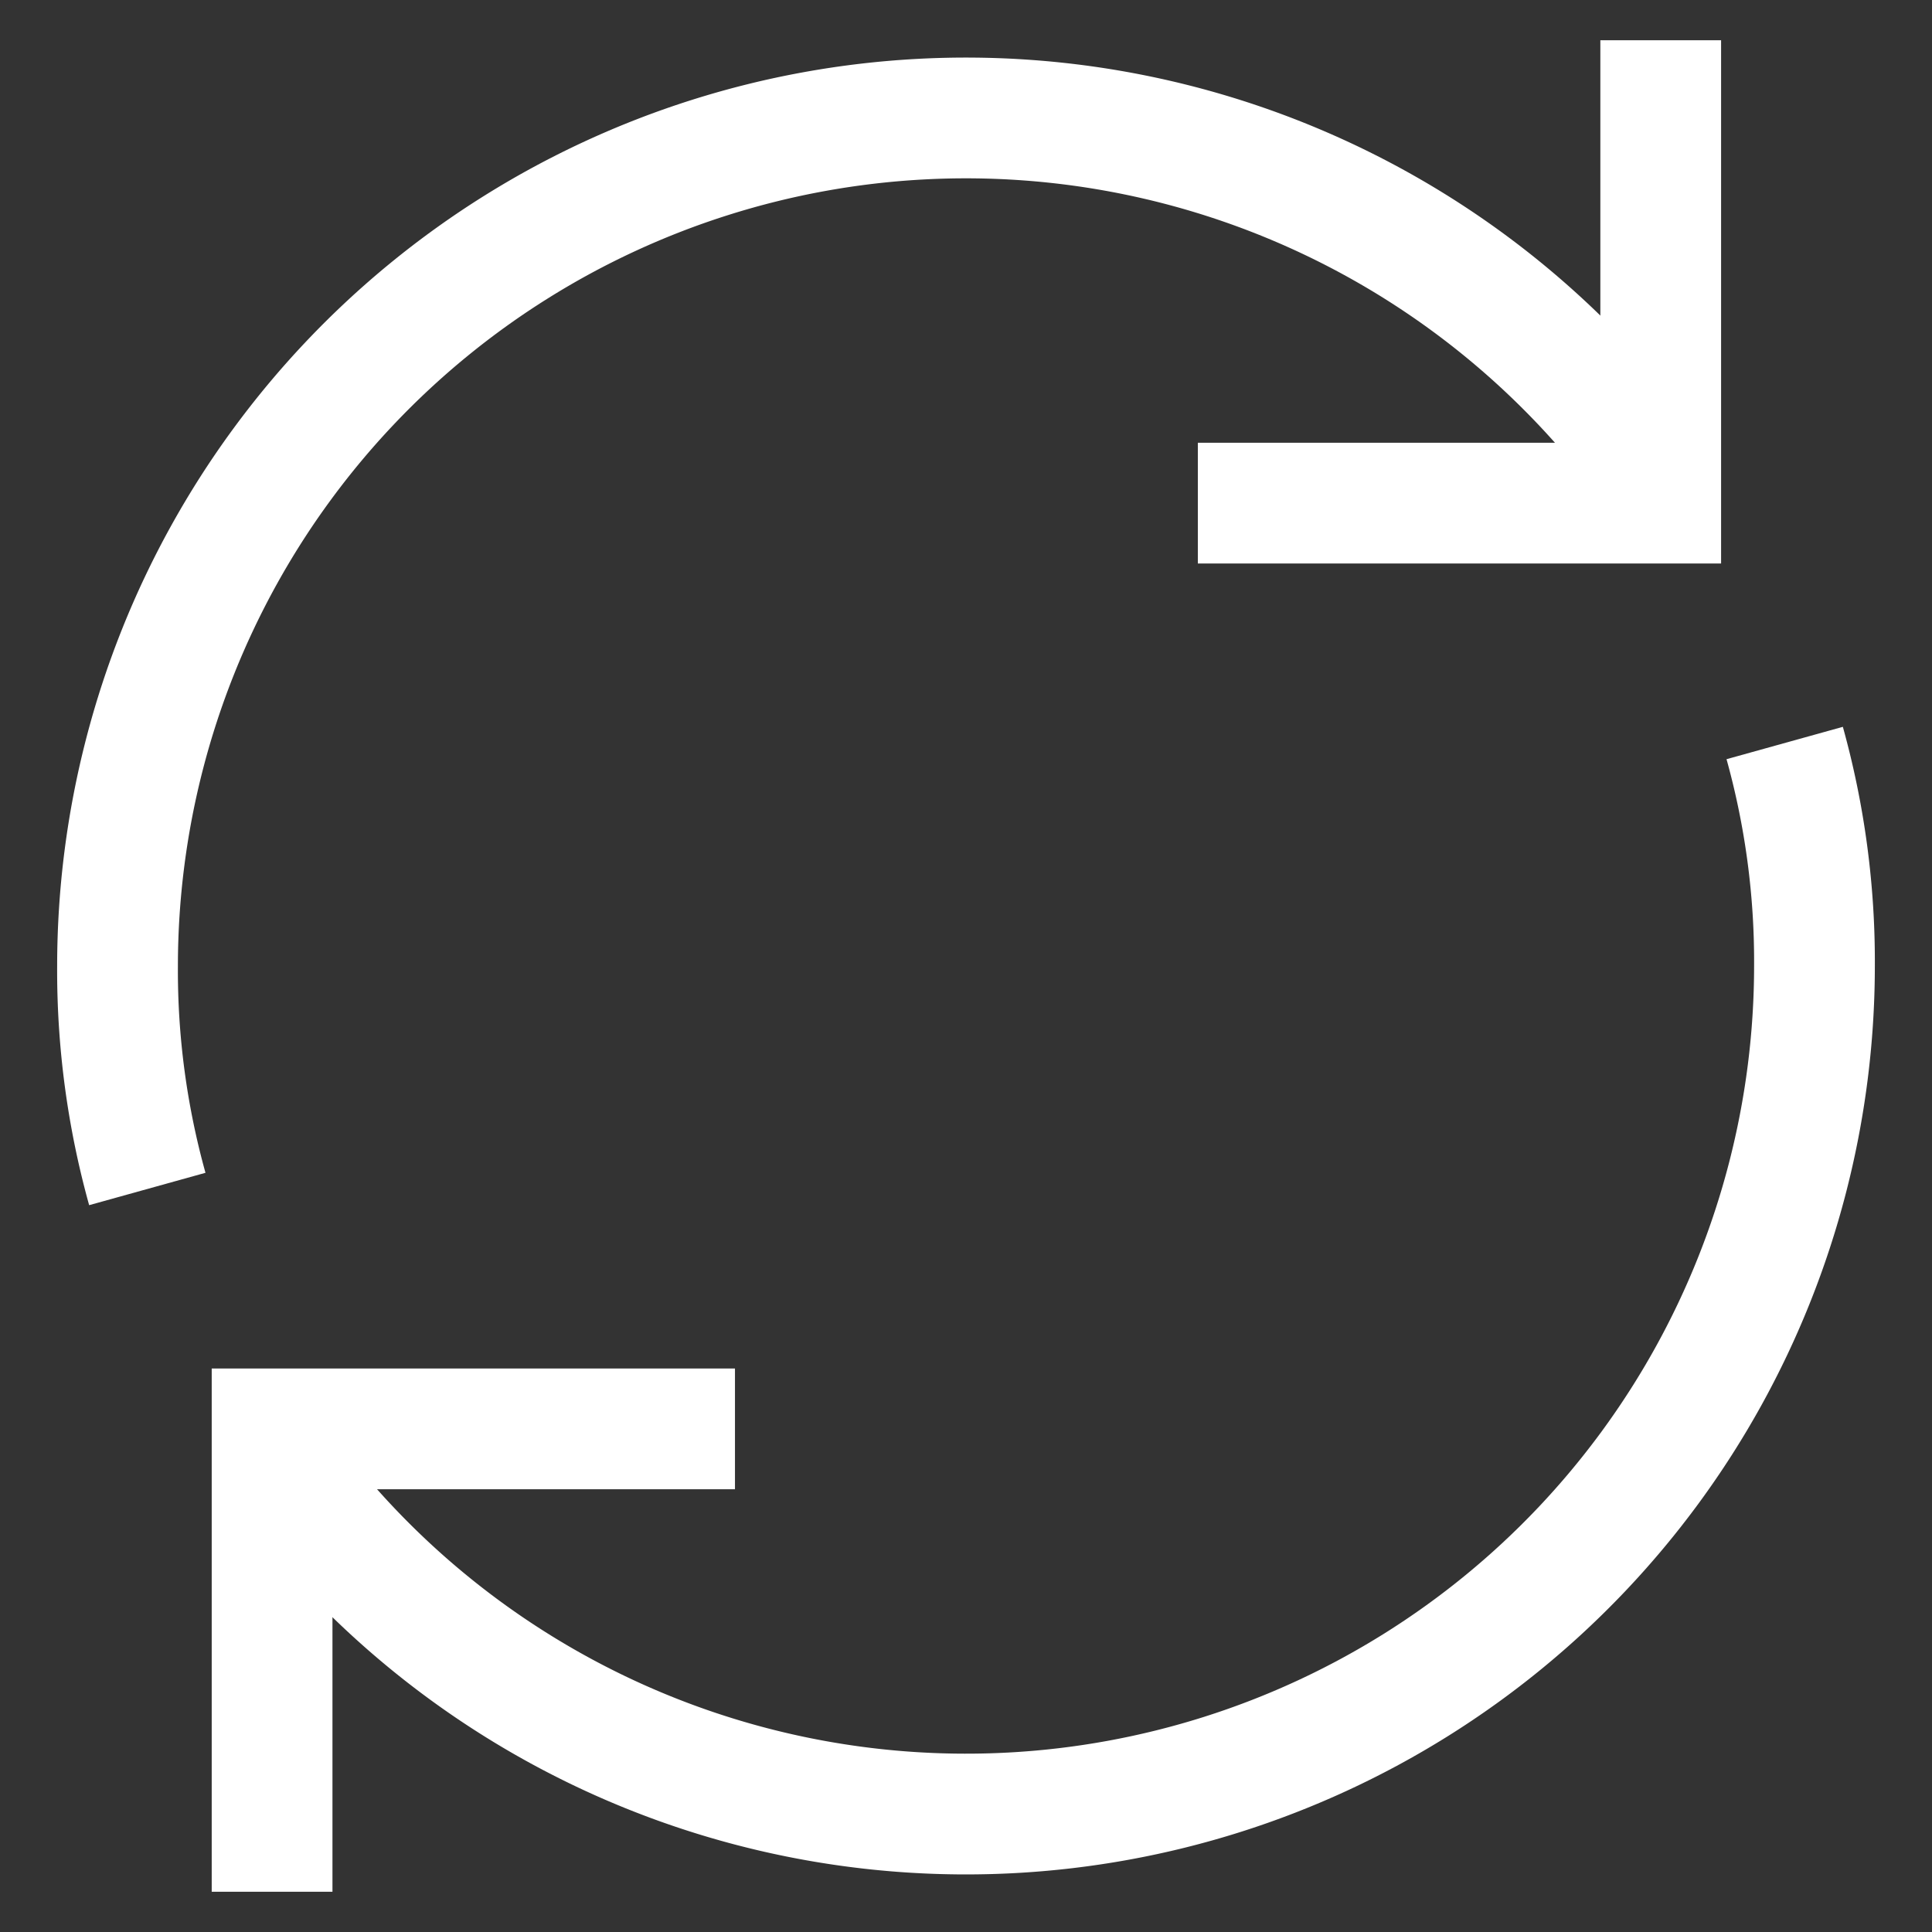
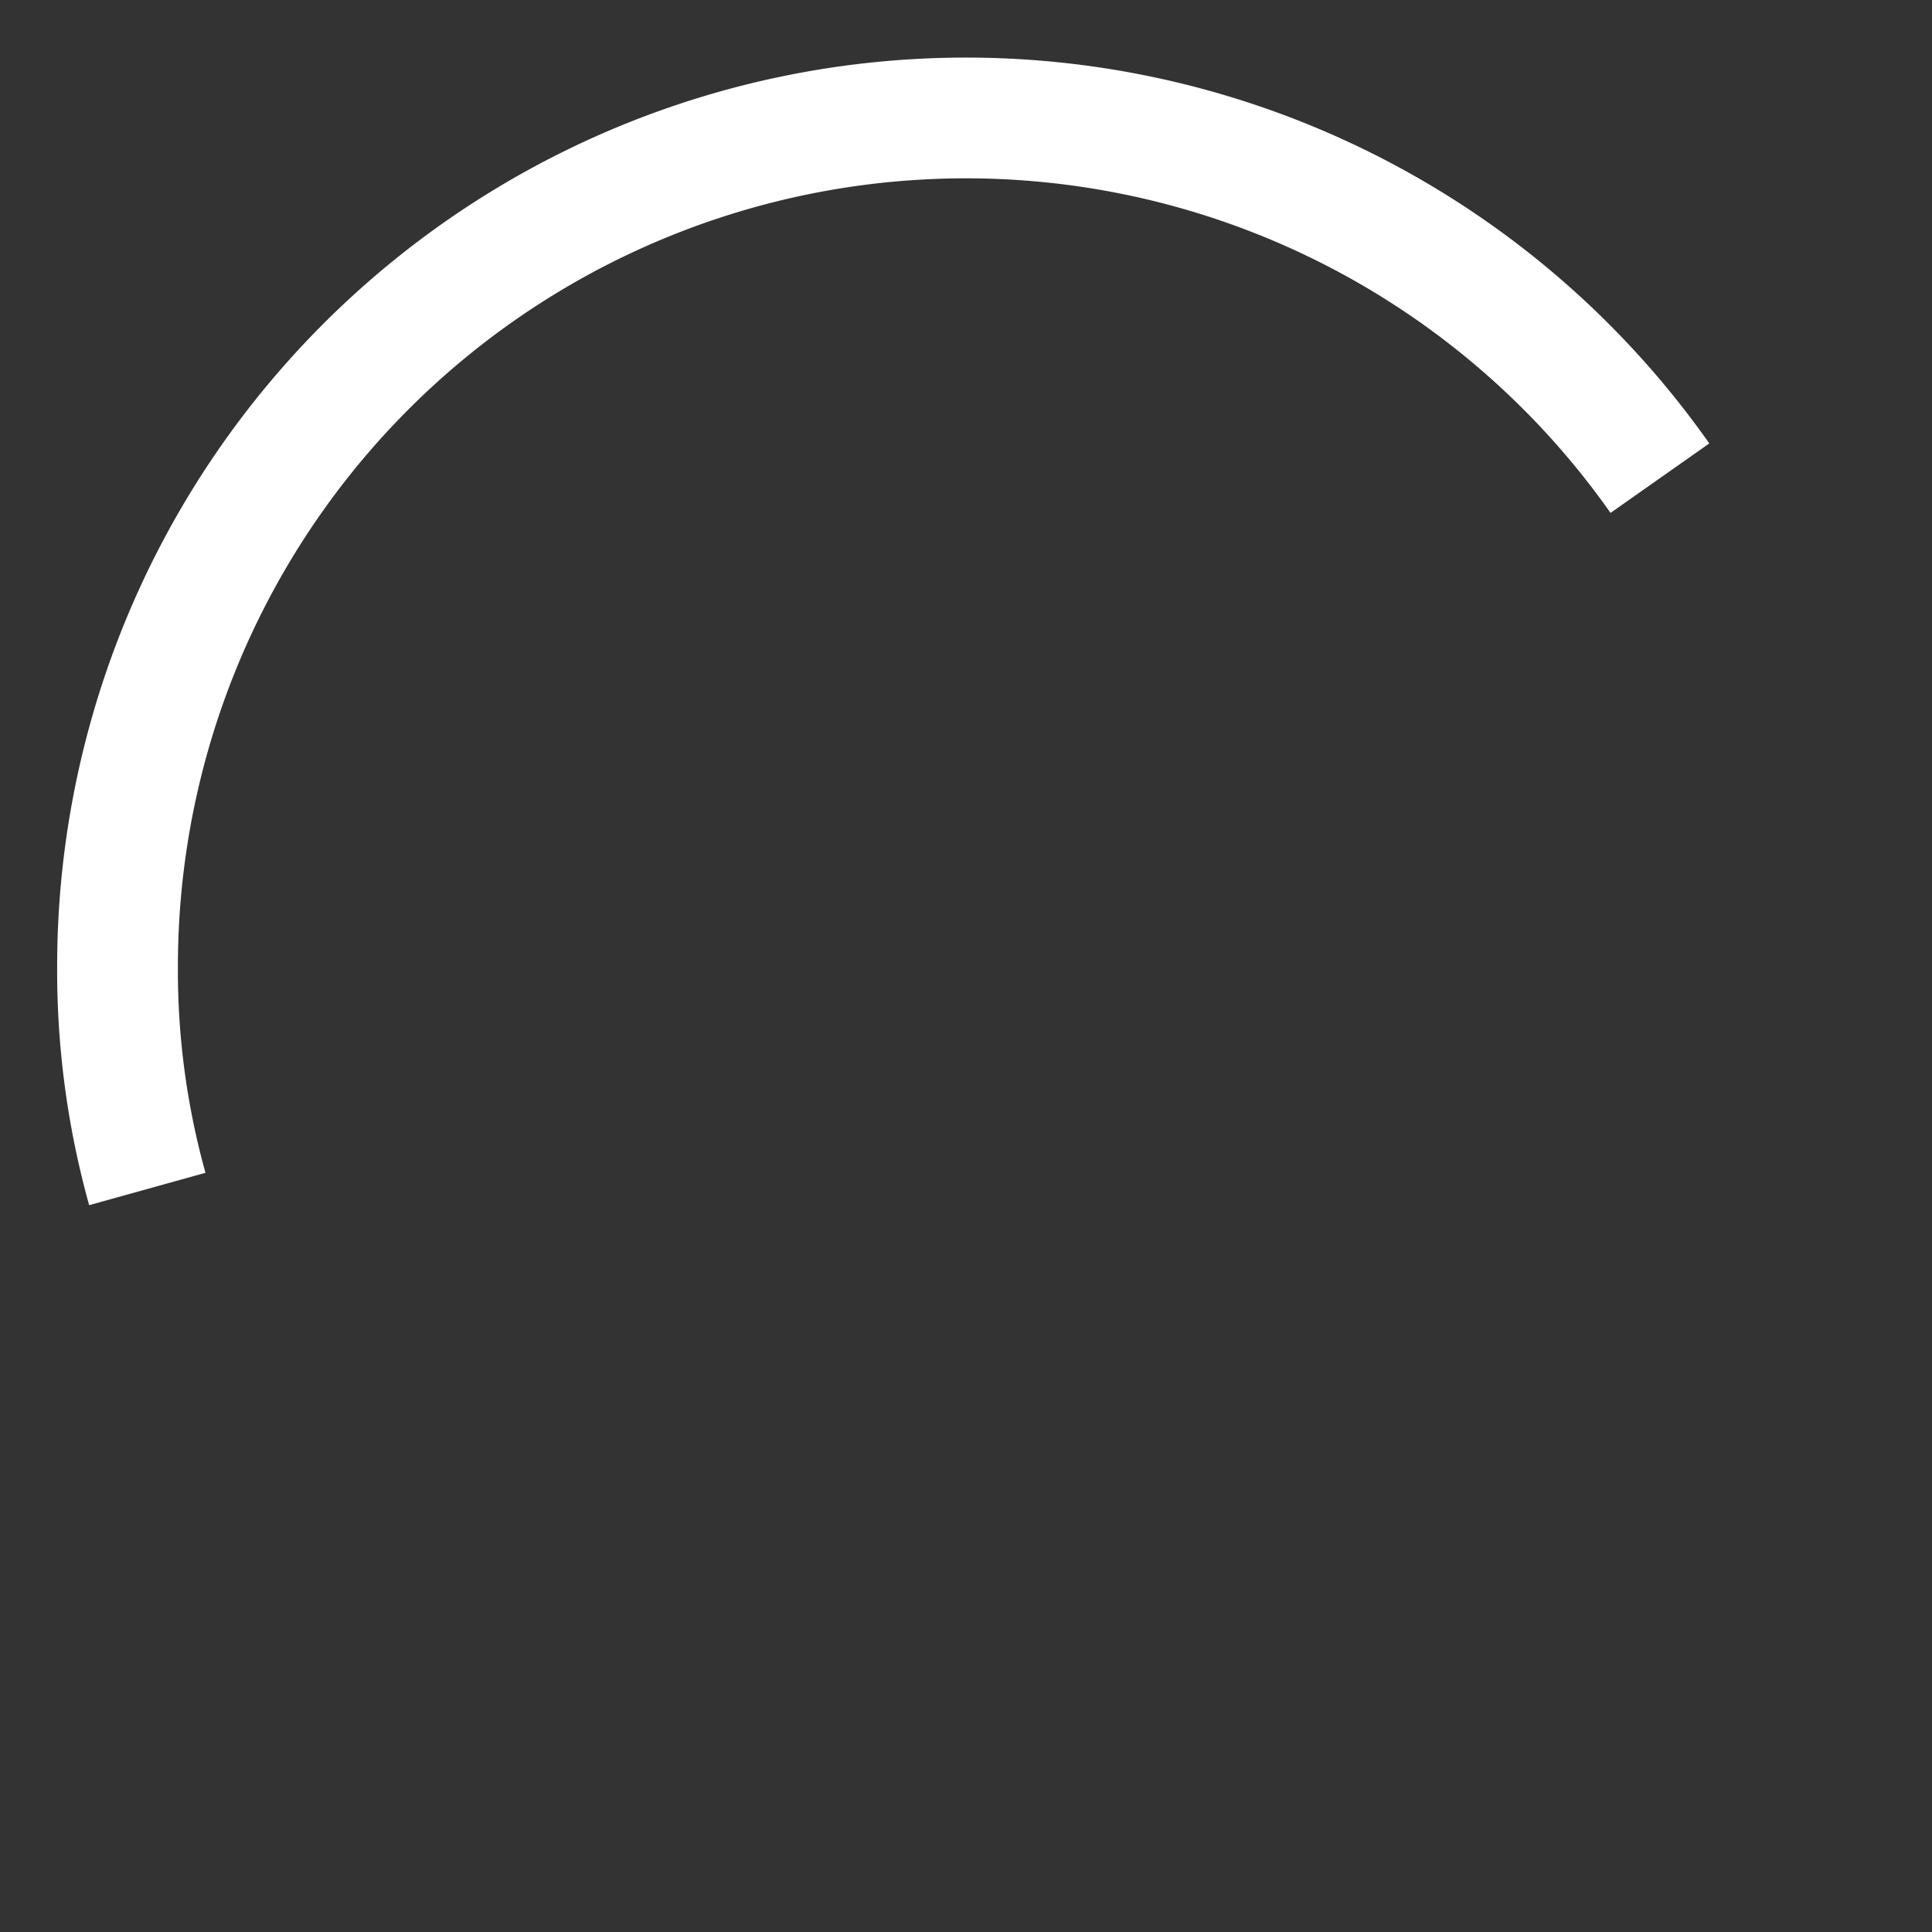
<svg xmlns="http://www.w3.org/2000/svg" id="Layer_1" data-name="Layer 1" viewBox="0 0 24 24" stroke-width="1.5" width="24" height="24" color="#ffffff">
  <rect x="0" y="0" width="24" height="24" fill="#333333" stroke="none" />
  <defs>
    <style>.cls-63ce7424ea57ea6c83800590-1{fill:none;stroke:currentColor;stroke-miterlimit:10;}</style>
  </defs>
-   <polyline class="cls-63ce7424ea57ea6c83800590-1" points="20.63 0.5 20.63 6.25 14.88 6.25" />
-   <polyline class="cls-63ce7424ea57ea6c83800590-1" points="3.38 23.5 3.38 17.75 9.13 17.75" />
  <path class="cls-63ce7424ea57ea6c83800590-1" d="M1.83,14.77A10.12,10.12,0,0,1,1.46,12,10.54,10.54,0,0,1,20.62,5.94" />
-   <path class="cls-63ce7424ea57ea6c83800590-1" d="M22.17,9.23A10.12,10.12,0,0,1,22.54,12,10.54,10.54,0,0,1,3.38,18.06" />
</svg>